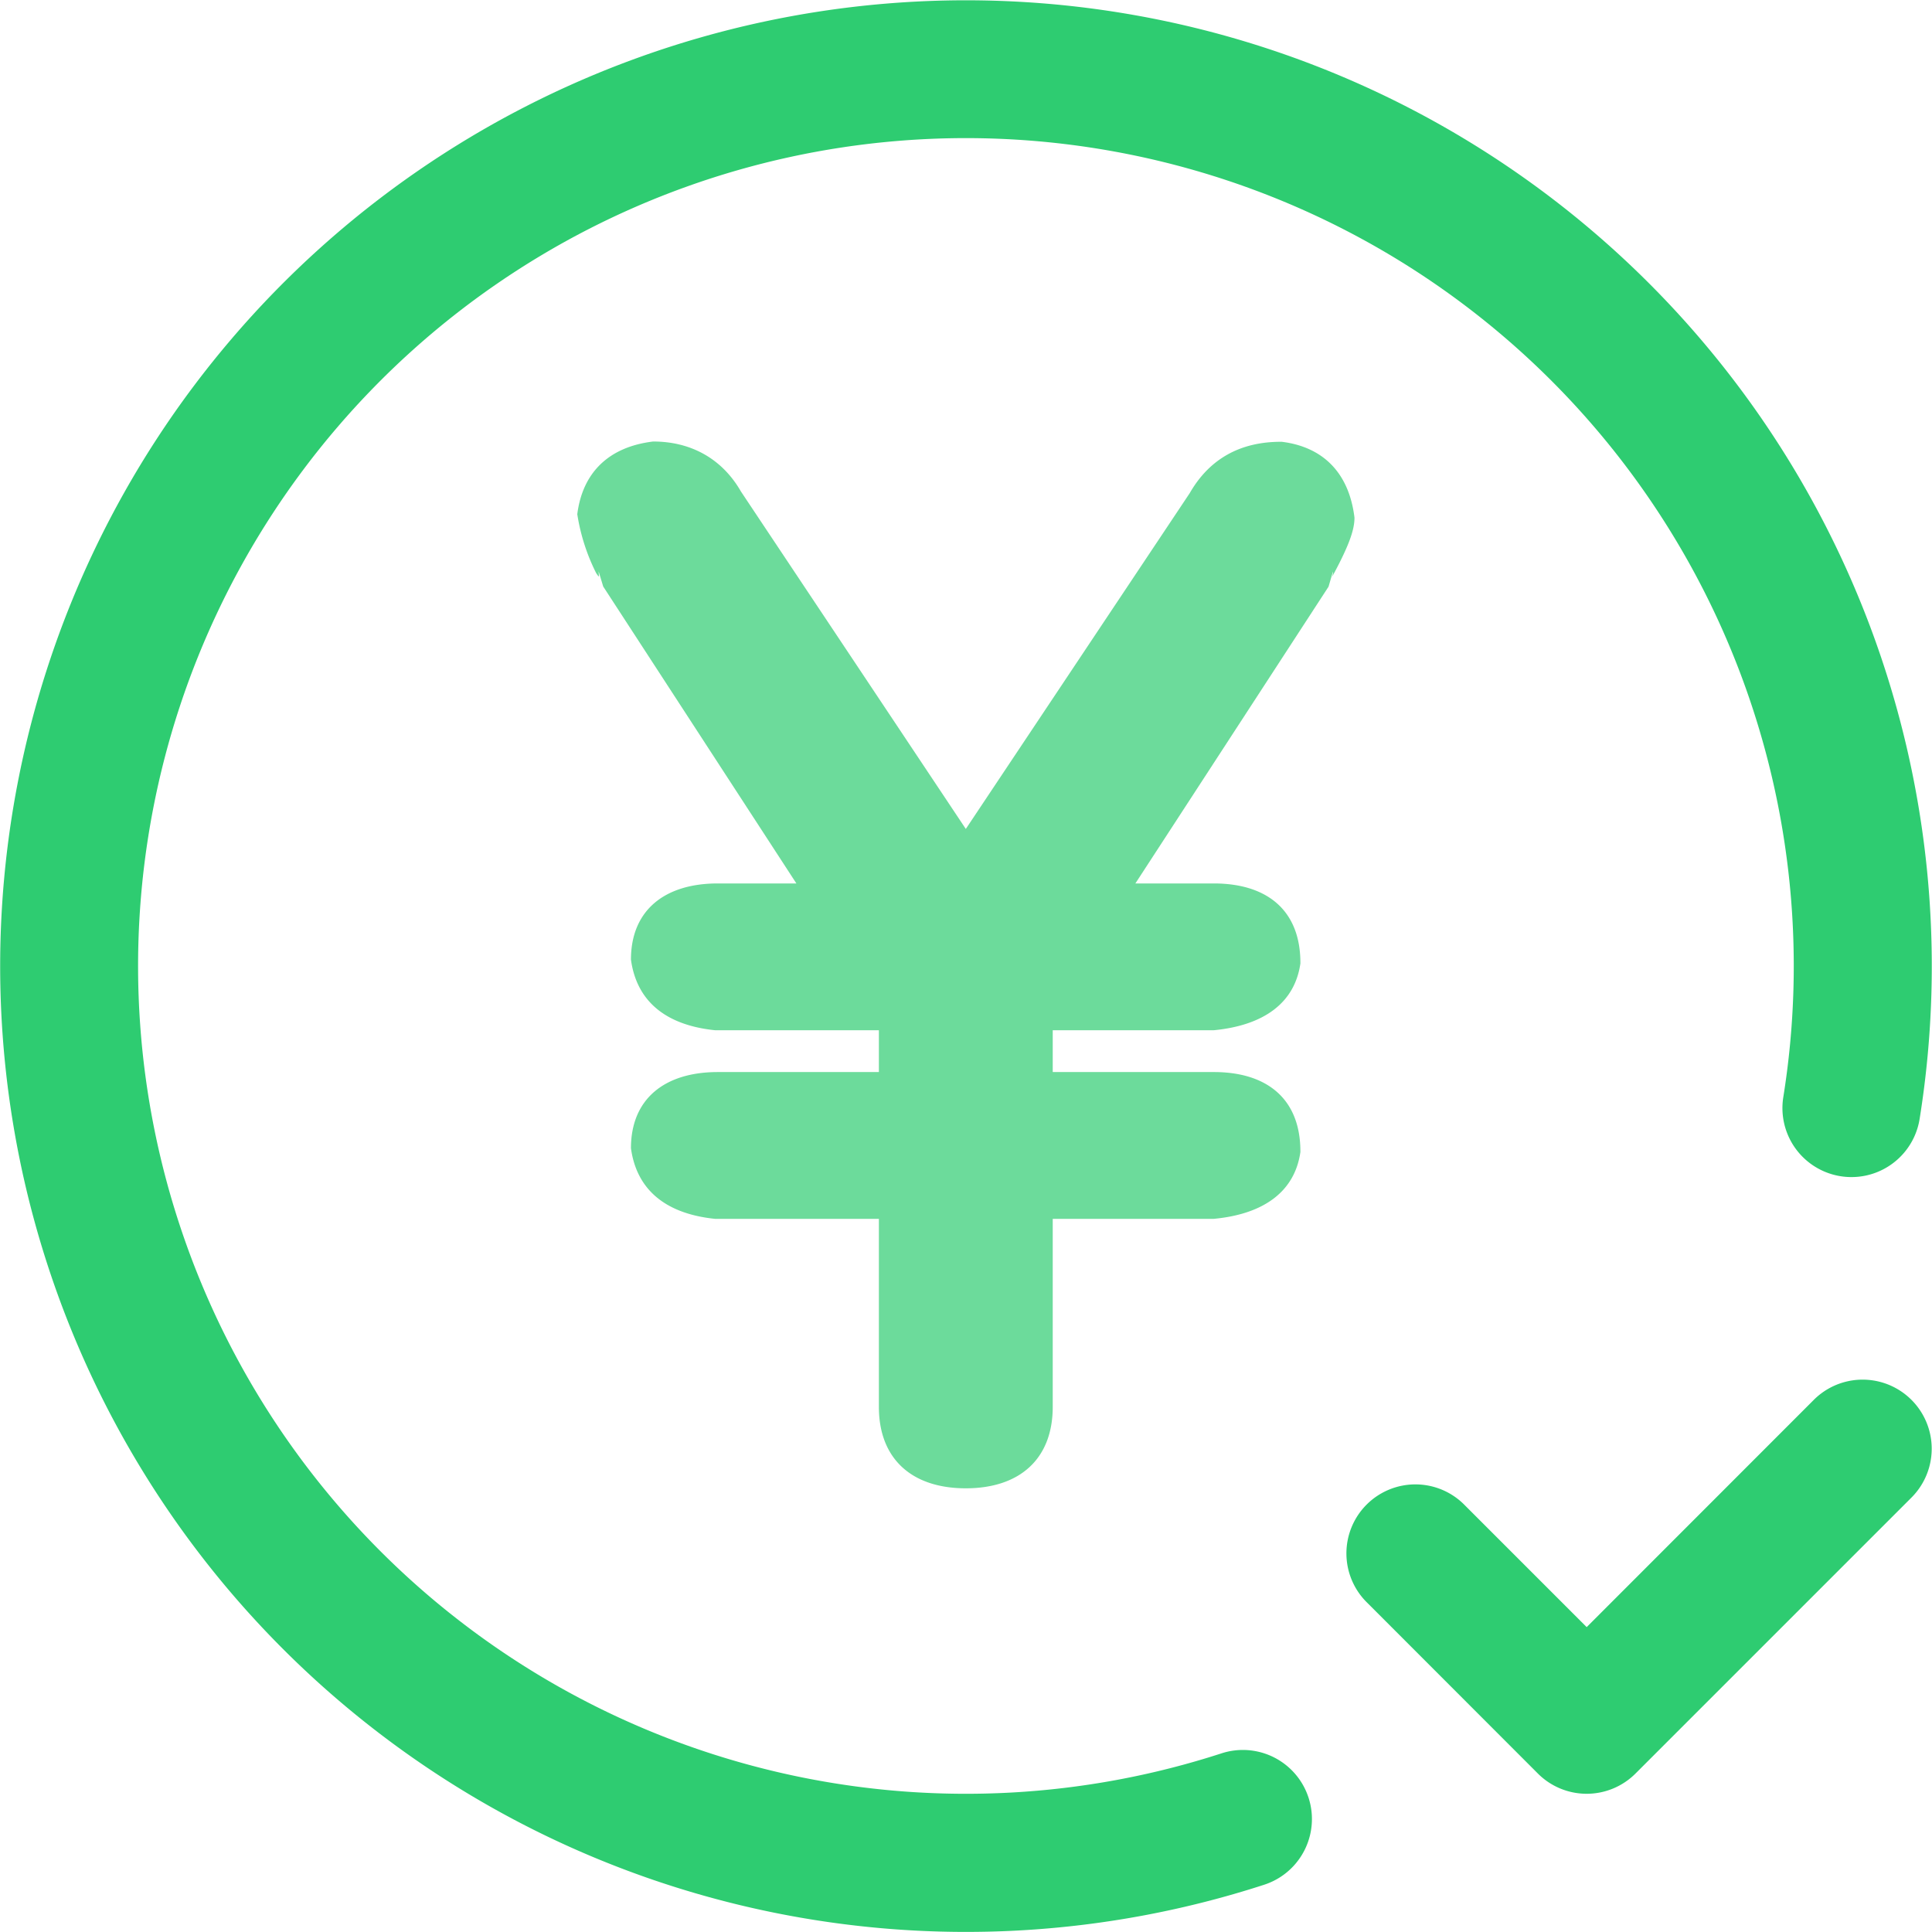
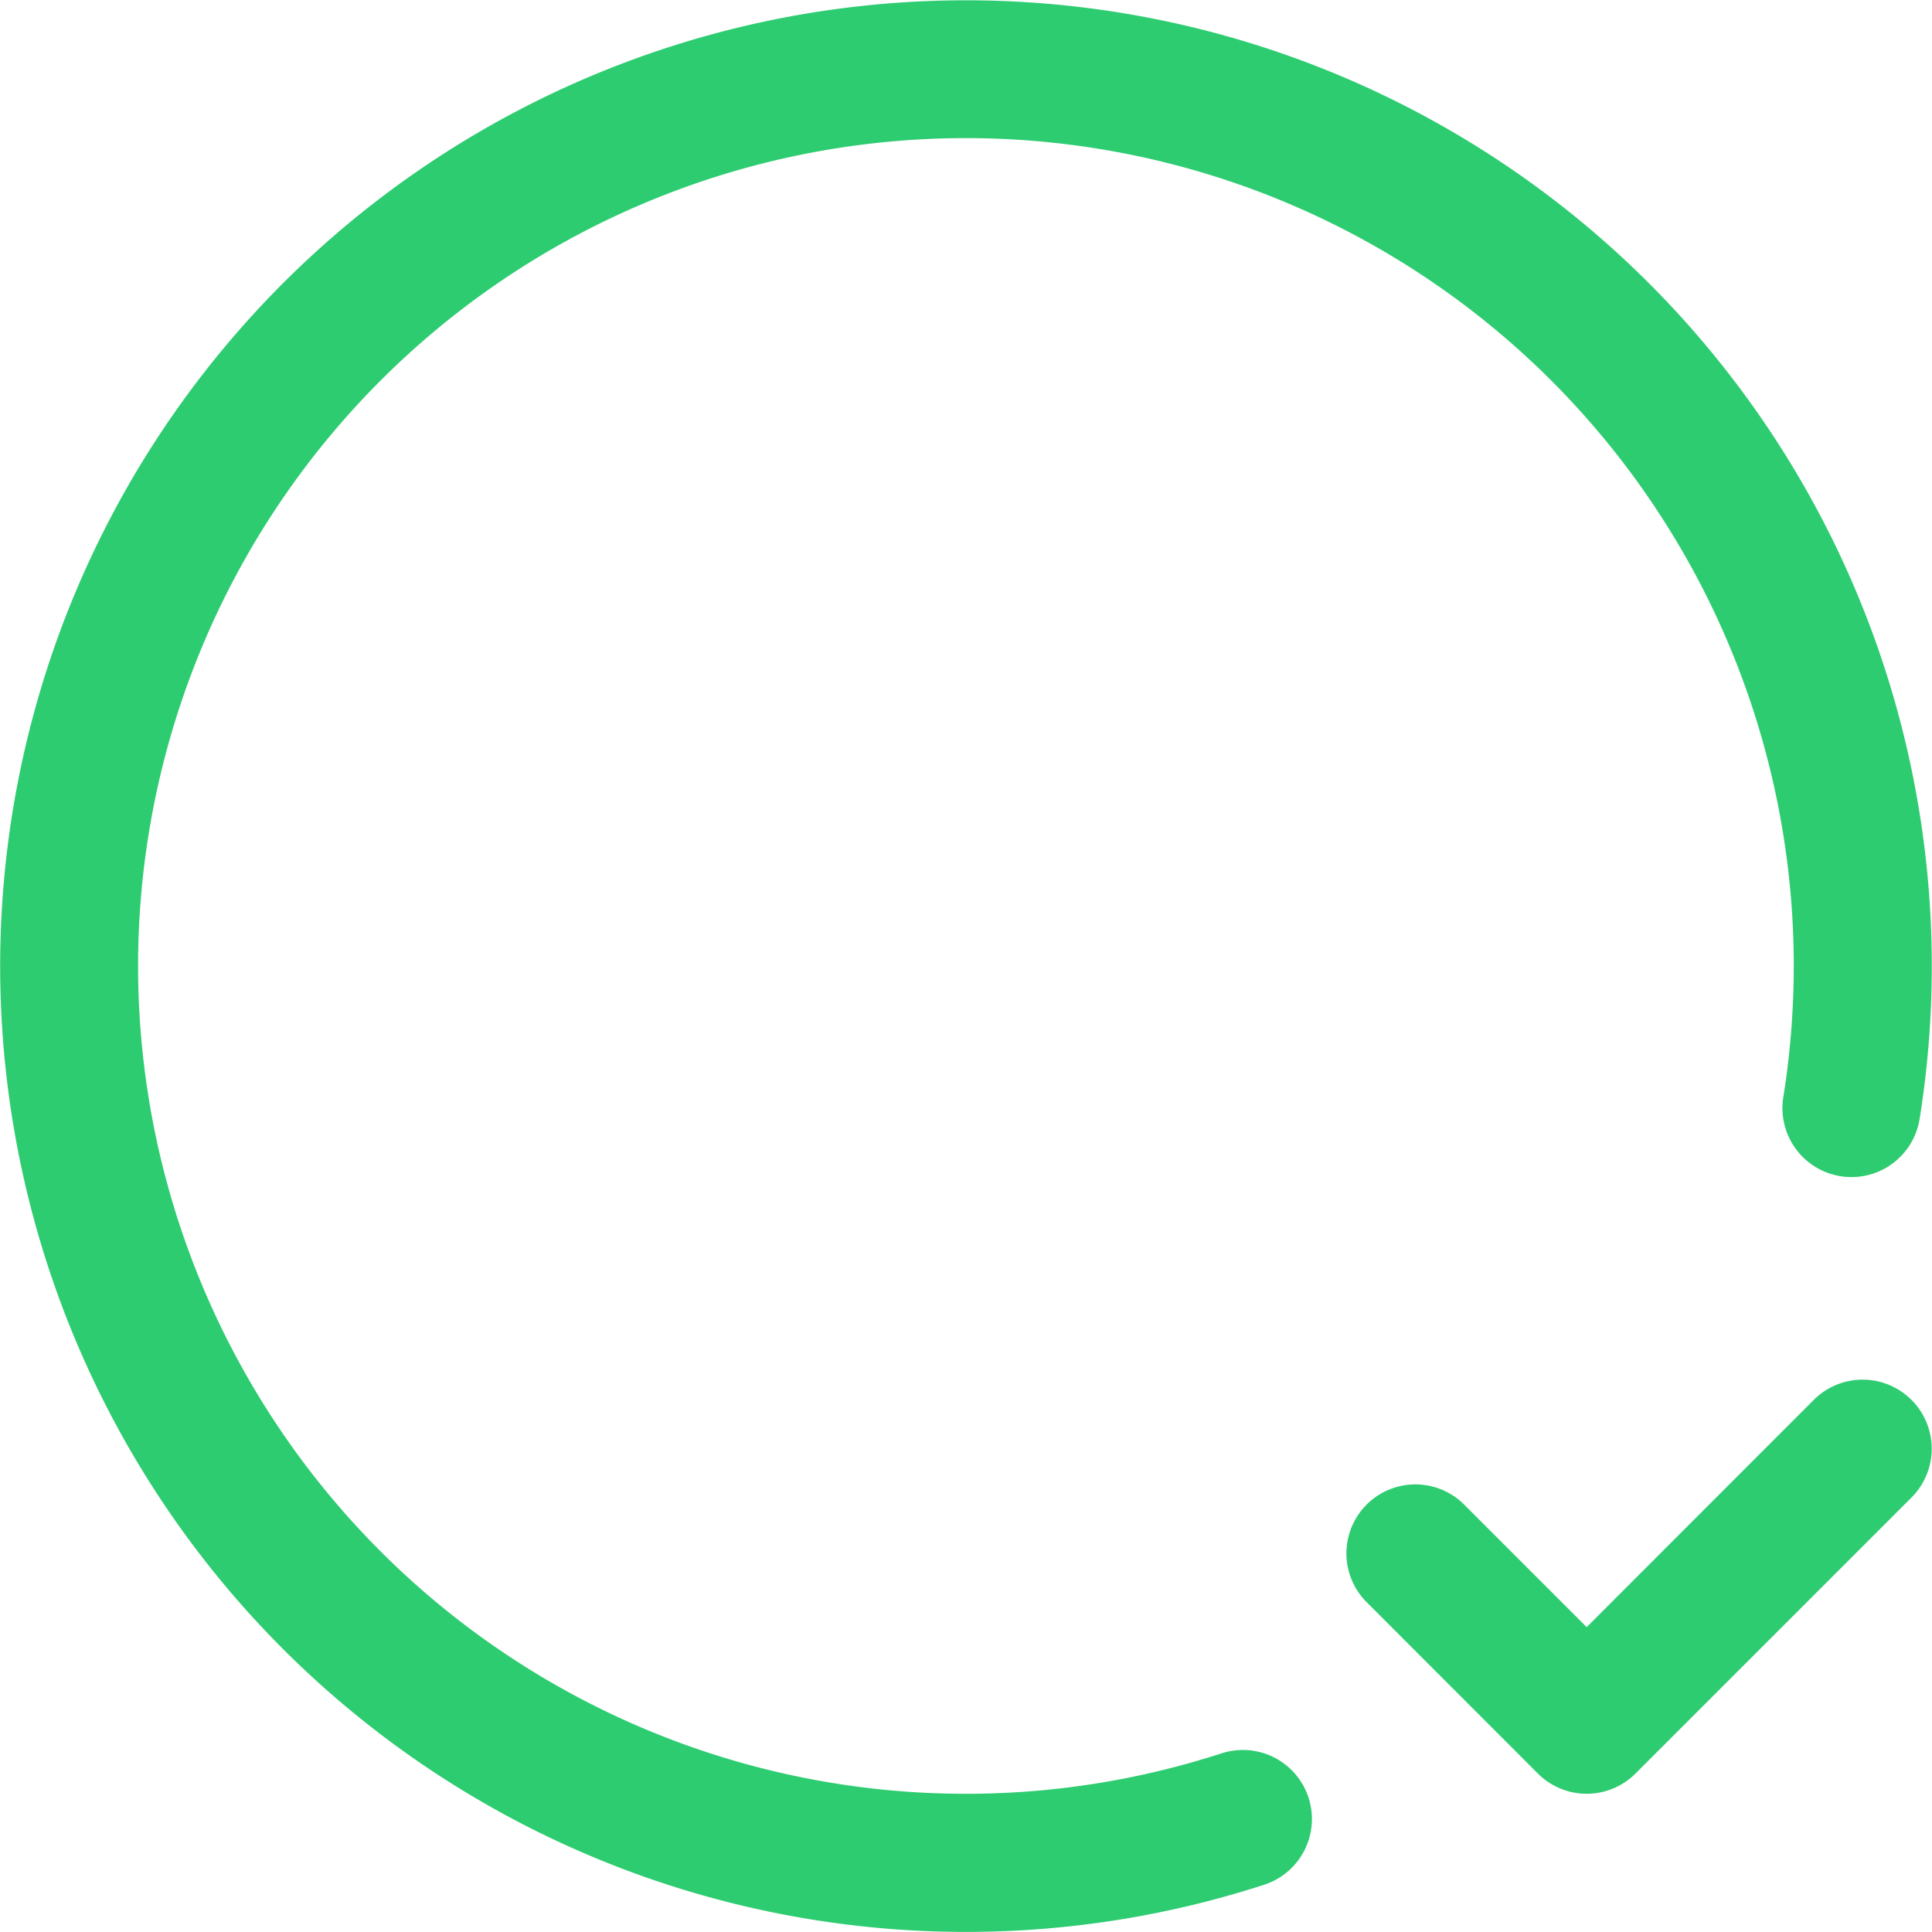
<svg xmlns="http://www.w3.org/2000/svg" t="1760666943152" class="icon" viewBox="0 0 1024 1024" version="1.1" p-id="5460" width="200" height="200">
-   <path d="M465.828 568.208v-22.158H379.025c-25.083-2.559-41.464-14.479-44.608-37.442 0-25.961 17.624-40.367 46.071-40.367h41.61l-102.38-157.372-2.413-7.971c0 2.413 0.804 4.022-1.316 0.878a105.597 105.597 0 0 1-10.019-31.226c2.779-21.939 16.527-35.687 40.221-38.539 20.476 0 36.784 9.507 46.51 26.472L511.899 439.356l118.687-177.995c10.238-17.843 26.472-27.35 48.777-27.204 21.939 2.706 35.687 16.527 38.539 40.221 0 6.801-3.218 15.503-12.286 32.177a6.362 6.362 0 0 0 0.878-3.656l-2.34 8.044-102.38 157.299h41.537c28.447 0 46.071 14.406 45.925 42.414-2.998 20.915-19.379 32.835-45.925 35.394H557.97v22.158h85.341c28.447 0 46.071 14.406 45.925 42.414-2.998 20.915-19.379 32.908-45.925 35.394H557.97v99.674c0 27.423-17.331 43.146-46.071 43.146s-46.071-15.723-46.071-43.146V646.017H379.025c-25.083-2.559-41.464-14.479-44.608-37.442 0-25.961 17.624-40.367 46.071-40.367H465.828z" fill="#2ECC71" opacity=".7" p-id="5461" />
  <path d="M1017.436 593.072a36.564 36.564 0 0 1-72.251-11.554 438.771 438.771 0 1 0-297.779 347.799 36.564 36.564 0 1 1 22.67 69.618 511.899 511.899 0 1 1 347.36-405.863z m-56.09 148.89a36.564 36.564 0 0 1 51.775 51.775l-146.257 146.257a36.564 36.564 0 0 1-51.775 0l-90.314-90.387a36.564 36.564 0 1 1 51.702-51.702l64.499 64.499 120.369-120.443z" fill="#2ECC71" p-id="5462" />
</svg>